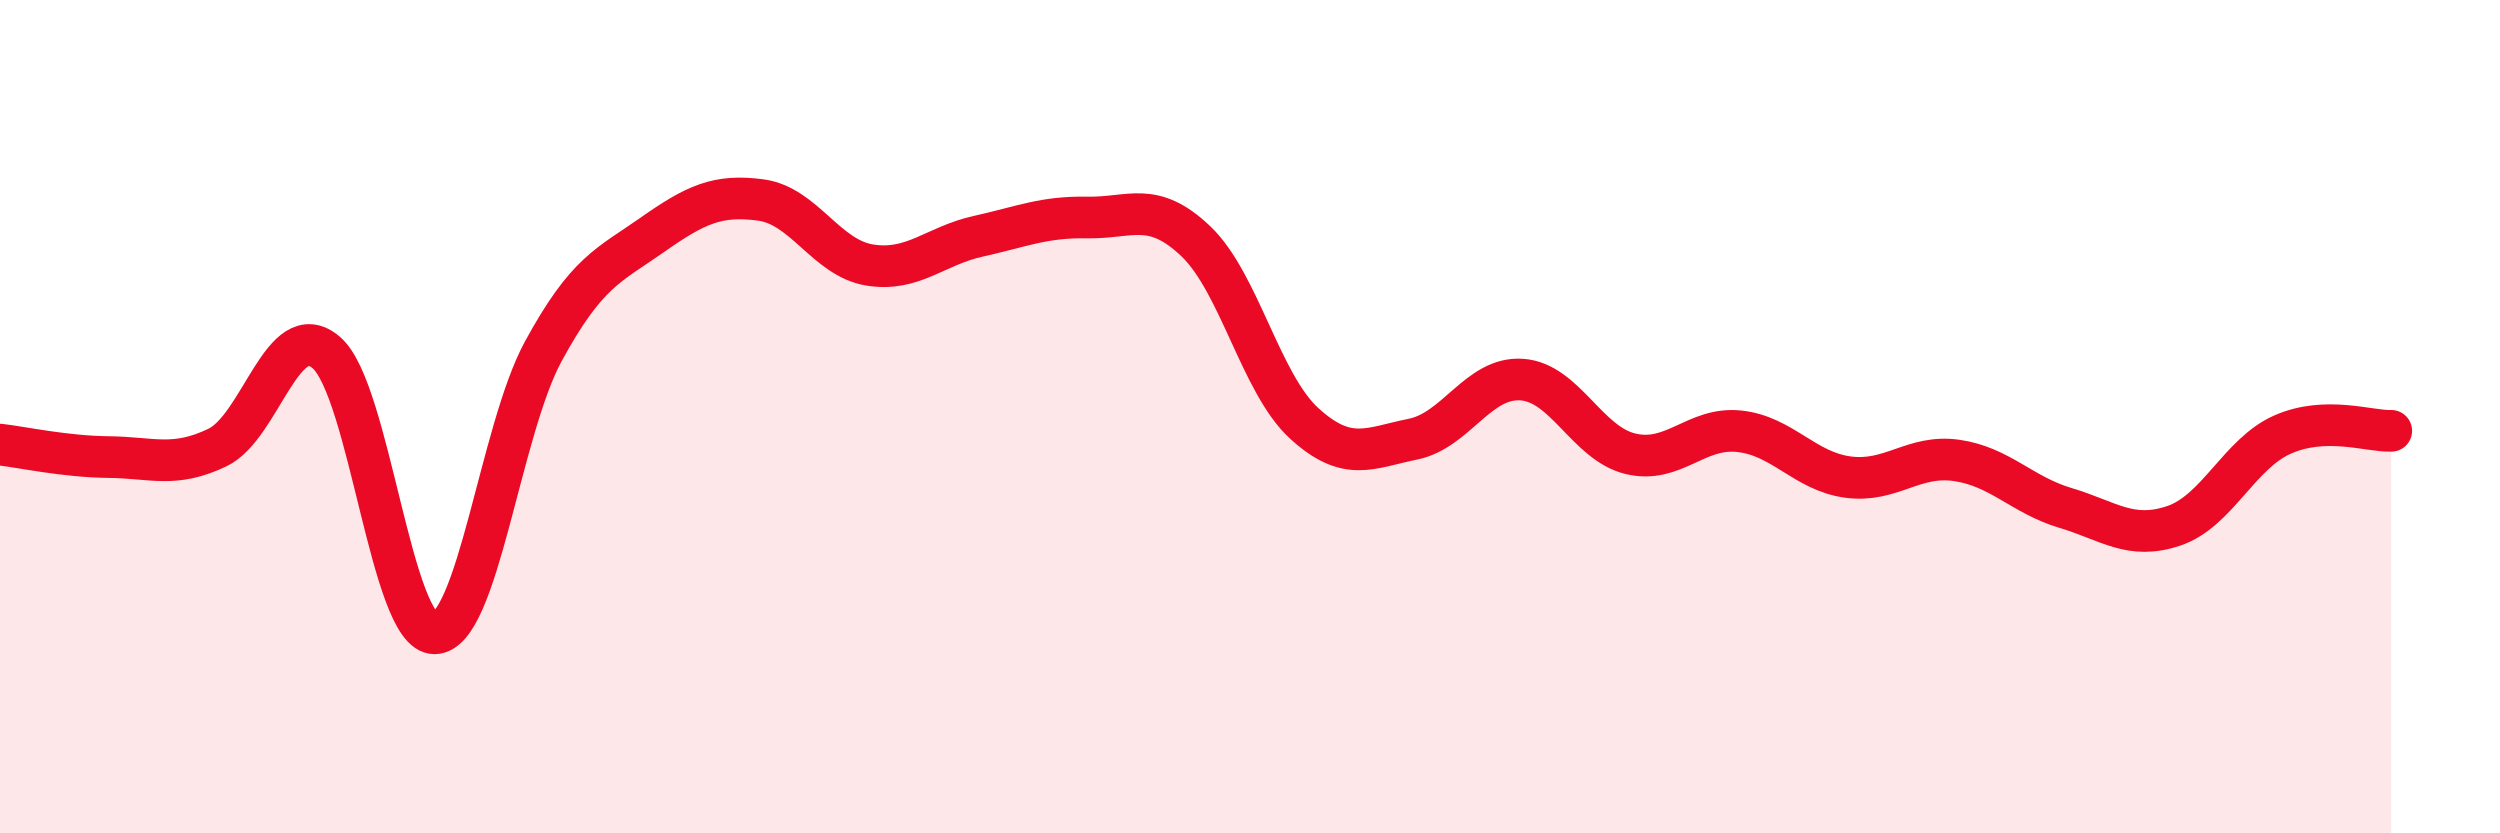
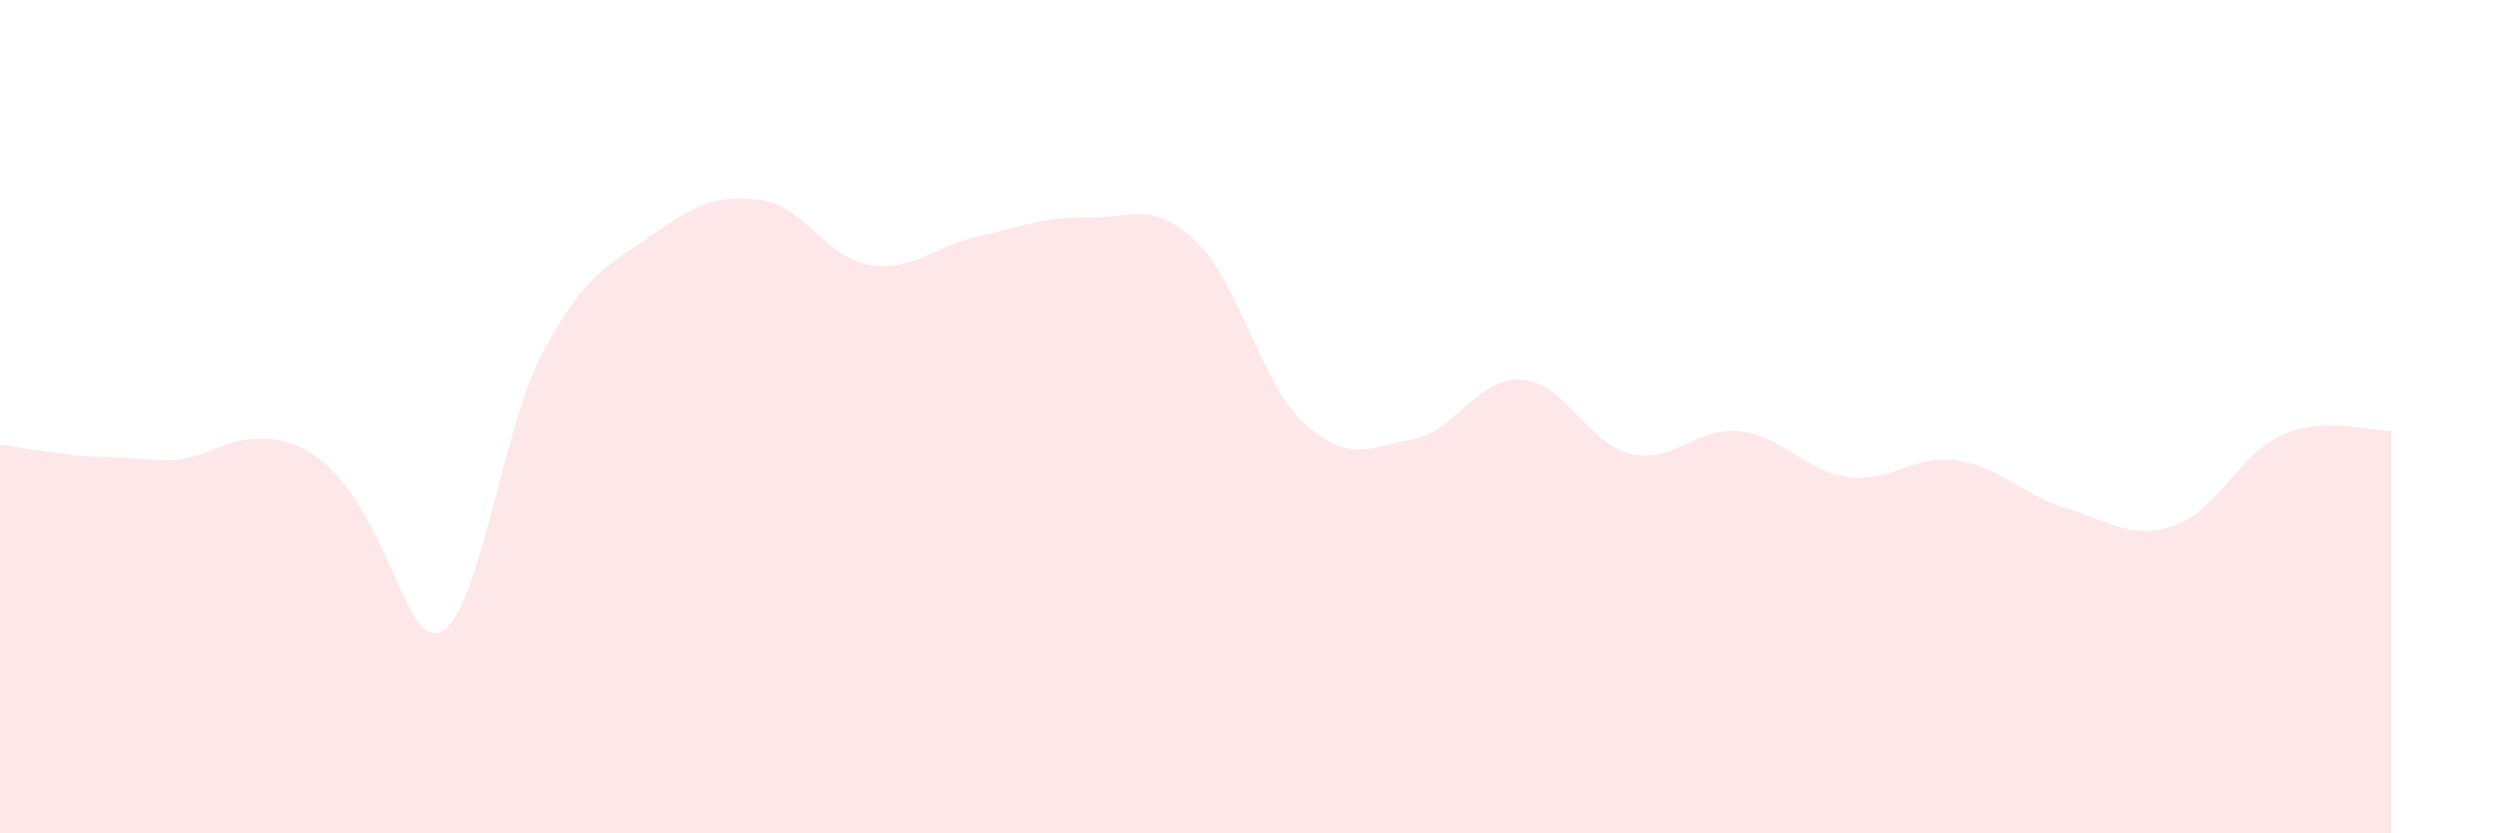
<svg xmlns="http://www.w3.org/2000/svg" width="60" height="20" viewBox="0 0 60 20">
-   <path d="M 0,10.67 C 0.52,10.73 1.57,10.96 2.61,10.97 C 3.65,10.98 4.18,11.24 5.22,10.74 C 6.26,10.24 6.79,7.57 7.83,8.46 C 8.87,9.35 9.39,15.21 10.43,15.2 C 11.47,15.19 12,10.34 13.04,8.43 C 14.08,6.52 14.61,6.37 15.65,5.64 C 16.69,4.91 17.22,4.66 18.26,4.8 C 19.3,4.94 19.83,6.19 20.87,6.36 C 21.91,6.53 22.44,5.9 23.48,5.67 C 24.52,5.44 25.05,5.2 26.09,5.22 C 27.13,5.24 27.66,4.8 28.7,5.79 C 29.74,6.78 30.26,9.21 31.3,10.16 C 32.34,11.11 32.87,10.75 33.91,10.54 C 34.95,10.33 35.48,9.04 36.52,9.11 C 37.56,9.18 38.09,10.64 39.13,10.89 C 40.17,11.14 40.7,10.24 41.74,10.35 C 42.78,10.46 43.31,11.31 44.35,11.45 C 45.39,11.59 45.92,10.9 46.96,11.05 C 48,11.2 48.53,11.88 49.57,12.19 C 50.61,12.5 51.13,12.97 52.17,12.62 C 53.21,12.27 53.74,10.89 54.78,10.43 C 55.82,9.97 56.87,10.36 57.39,10.34L57.39 20L0 20Z" fill="#EB0A25" opacity="0.1" stroke-linecap="round" stroke-linejoin="round" />
-   <path d="M 0,10.67 C 0.52,10.73 1.57,10.96 2.61,10.97 C 3.65,10.98 4.18,11.24 5.22,10.74 C 6.26,10.24 6.79,7.57 7.83,8.46 C 8.87,9.35 9.39,15.21 10.43,15.2 C 11.47,15.19 12,10.34 13.04,8.43 C 14.08,6.52 14.61,6.37 15.65,5.64 C 16.69,4.91 17.22,4.66 18.26,4.8 C 19.3,4.94 19.83,6.19 20.87,6.36 C 21.91,6.53 22.44,5.9 23.48,5.67 C 24.52,5.44 25.05,5.2 26.09,5.22 C 27.13,5.24 27.66,4.8 28.7,5.79 C 29.74,6.78 30.26,9.21 31.3,10.16 C 32.34,11.11 32.87,10.75 33.91,10.54 C 34.95,10.33 35.48,9.04 36.52,9.11 C 37.56,9.18 38.09,10.64 39.13,10.89 C 40.17,11.14 40.7,10.24 41.74,10.35 C 42.78,10.46 43.31,11.31 44.35,11.45 C 45.39,11.59 45.92,10.9 46.96,11.05 C 48,11.2 48.53,11.88 49.57,12.19 C 50.61,12.5 51.13,12.97 52.17,12.62 C 53.21,12.27 53.74,10.89 54.78,10.43 C 55.82,9.97 56.87,10.36 57.39,10.34" stroke="#EB0A25" stroke-width="1" fill="none" stroke-linecap="round" stroke-linejoin="round" />
+   <path d="M 0,10.67 C 0.52,10.73 1.57,10.96 2.61,10.97 C 3.65,10.98 4.18,11.24 5.22,10.74 C 8.87,9.35 9.39,15.21 10.43,15.2 C 11.47,15.19 12,10.34 13.04,8.43 C 14.08,6.52 14.61,6.37 15.65,5.64 C 16.69,4.91 17.22,4.66 18.26,4.8 C 19.3,4.94 19.83,6.19 20.87,6.36 C 21.91,6.53 22.44,5.9 23.48,5.67 C 24.52,5.44 25.05,5.2 26.09,5.22 C 27.13,5.24 27.66,4.8 28.7,5.79 C 29.74,6.78 30.26,9.21 31.3,10.16 C 32.34,11.11 32.87,10.75 33.91,10.54 C 34.95,10.33 35.48,9.04 36.52,9.11 C 37.56,9.18 38.09,10.64 39.13,10.89 C 40.17,11.14 40.7,10.24 41.74,10.35 C 42.78,10.46 43.31,11.31 44.35,11.45 C 45.39,11.59 45.92,10.9 46.96,11.05 C 48,11.2 48.53,11.88 49.57,12.19 C 50.61,12.5 51.13,12.97 52.17,12.62 C 53.21,12.27 53.74,10.89 54.78,10.43 C 55.82,9.97 56.87,10.36 57.39,10.34L57.39 20L0 20Z" fill="#EB0A25" opacity="0.1" stroke-linecap="round" stroke-linejoin="round" />
</svg>